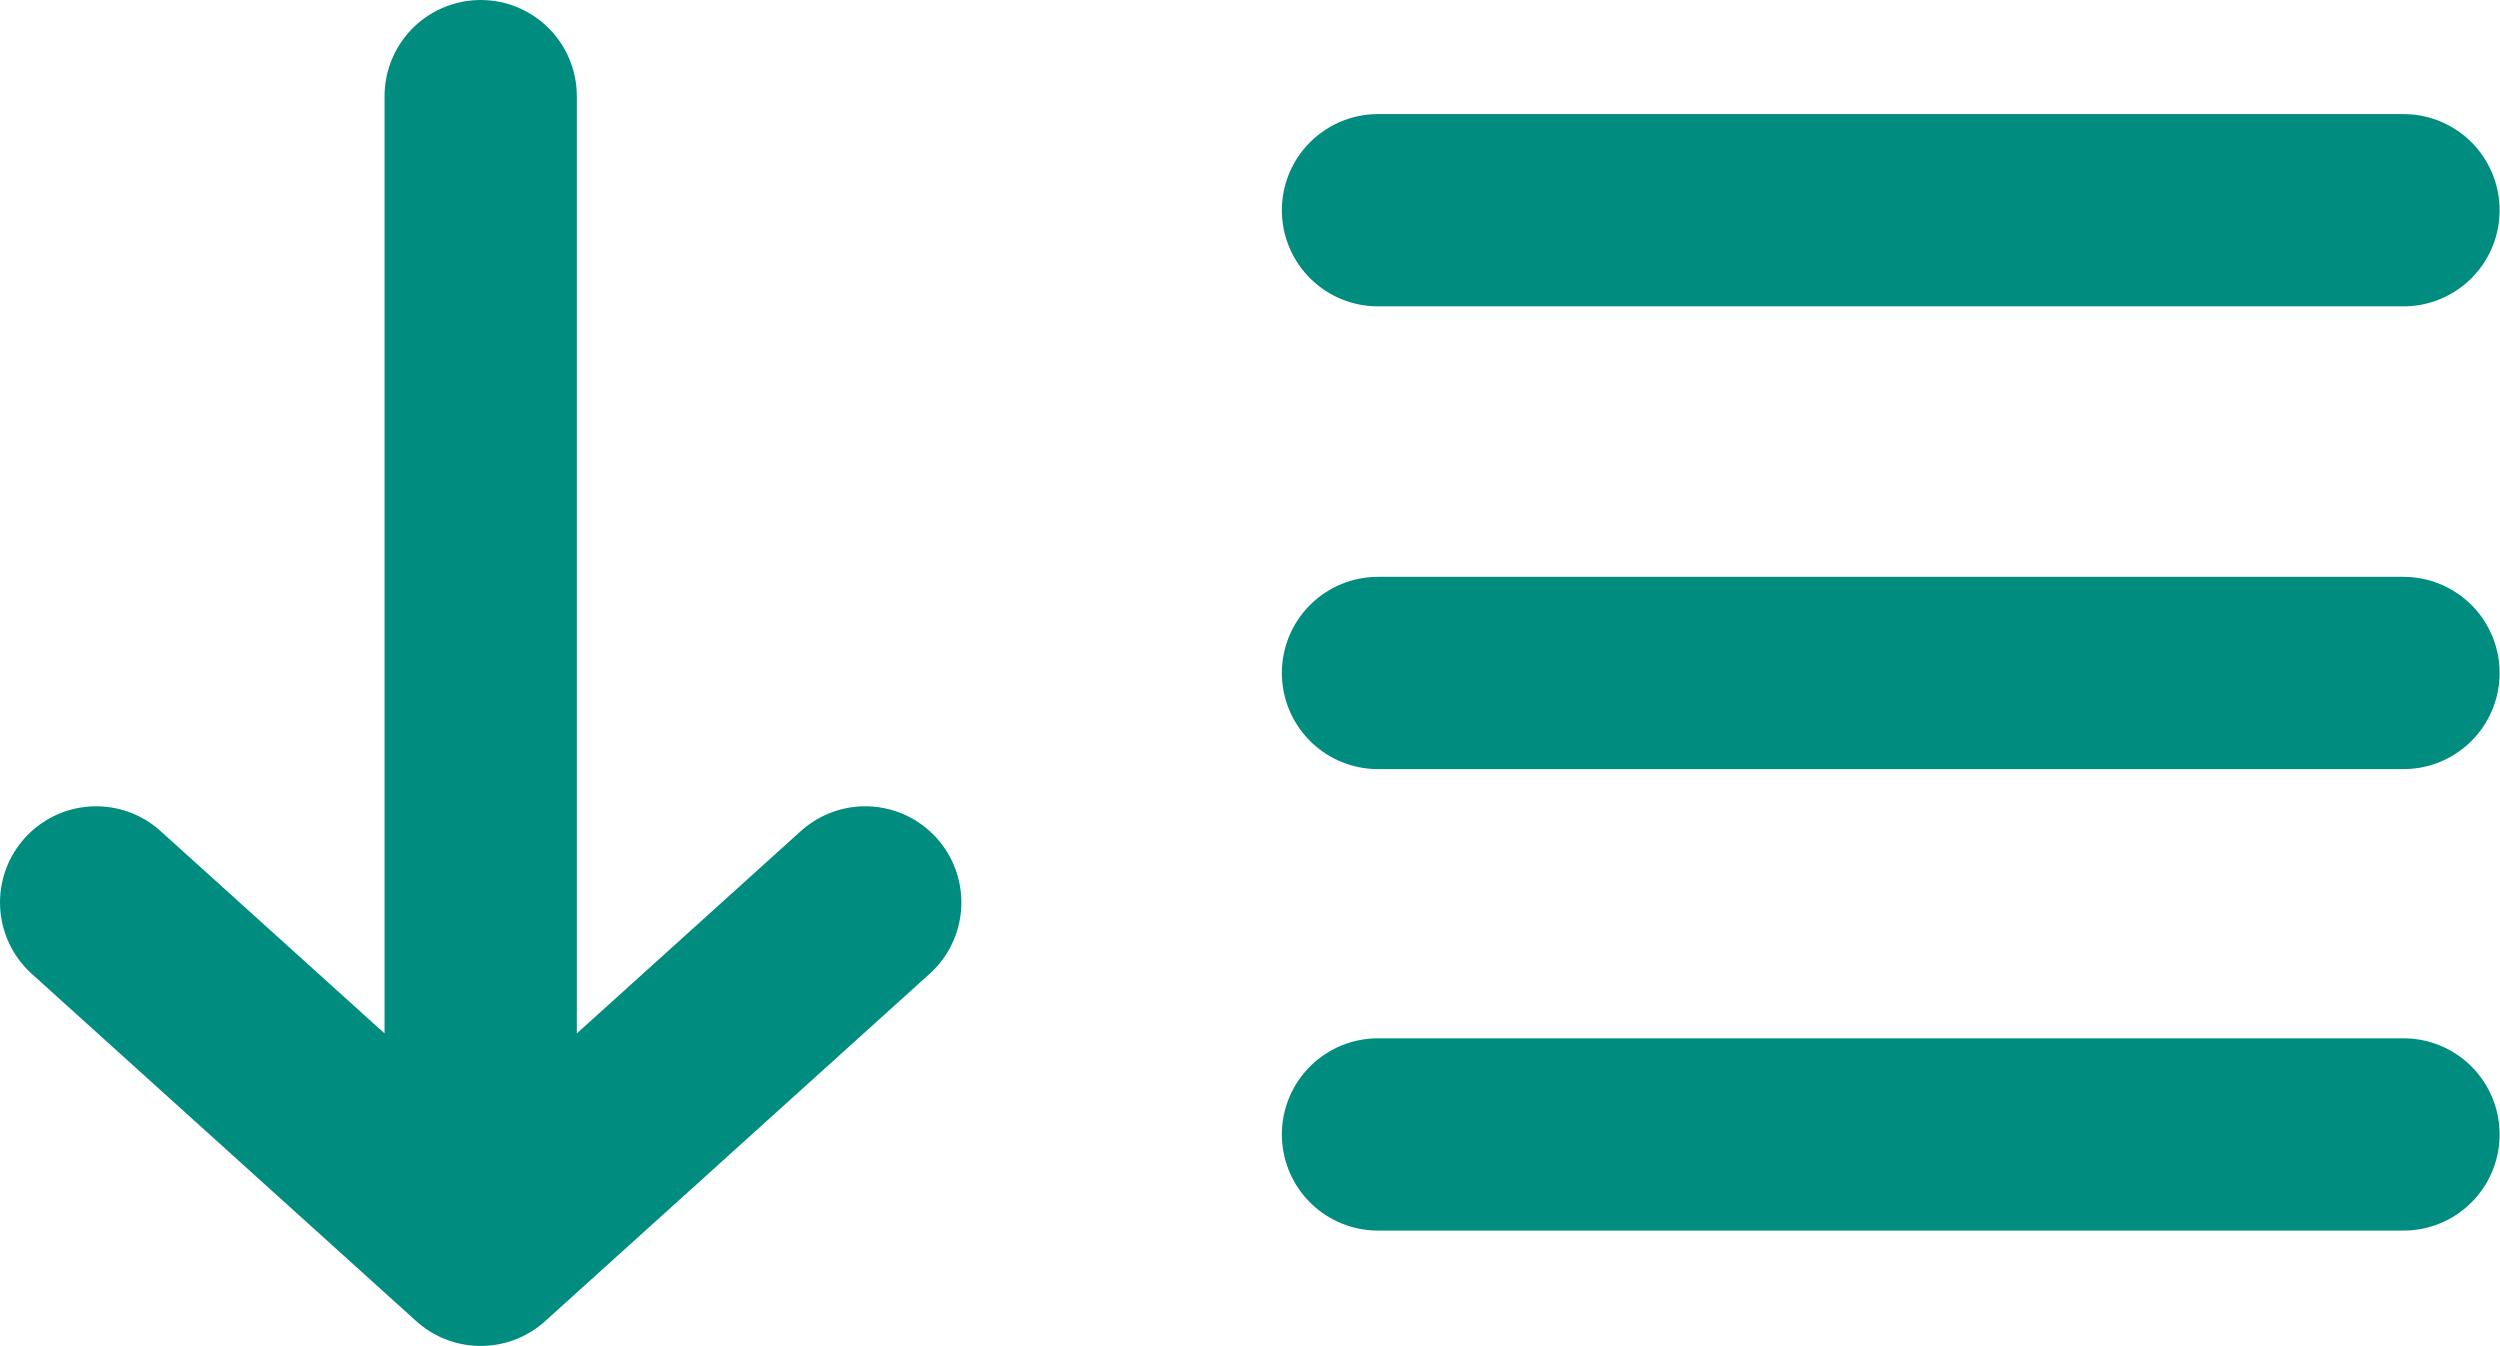
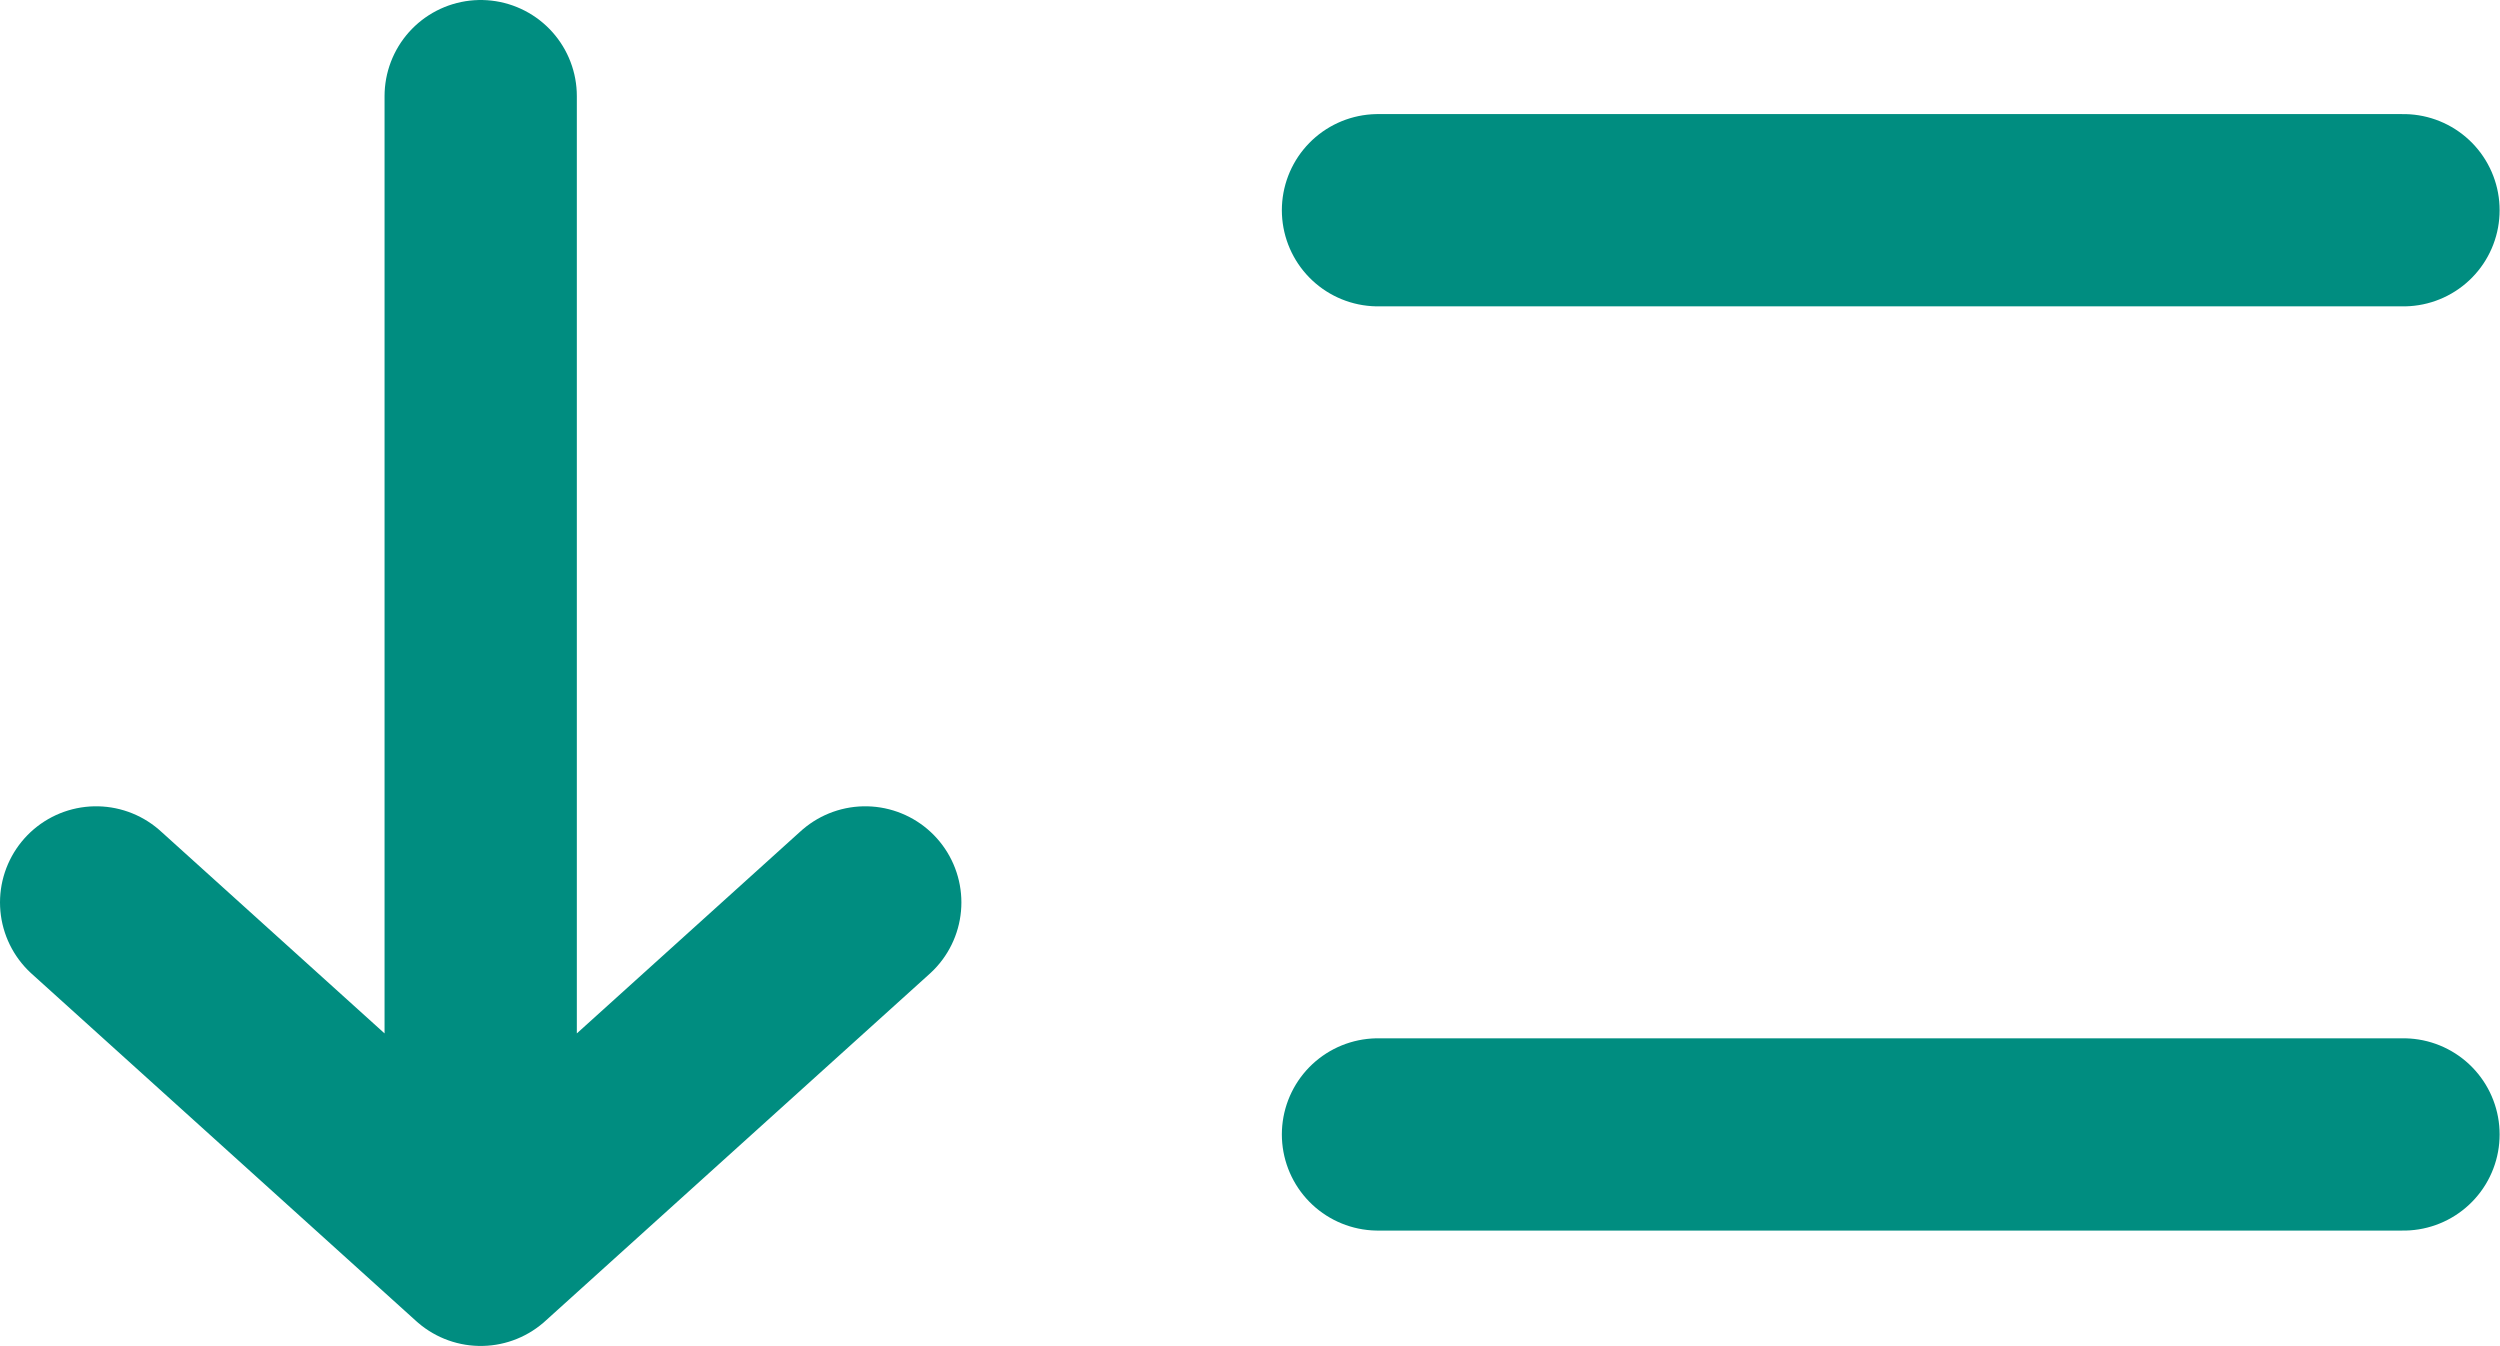
<svg xmlns="http://www.w3.org/2000/svg" width="19.503" height="10.5" viewBox="0 0 19.503 10.5" fill="none">
  <desc>
			Created with Pixso.
	</desc>
  <defs />
-   <path id="Vector" d="M10.75 5.25L18.75 5.25M10.75 1.64L18.75 1.64M10.75 8.85L18.75 8.85M3.75 0.75L3.75 9.75M6.75 7.04L3.75 9.75L0.75 7.04" stroke="#008D80" stroke-opacity="1" stroke-width="1.5" stroke-linejoin="round" stroke-linecap="round" />
+   <path id="Vector" d="M10.75 5.25M10.75 1.64L18.75 1.64M10.75 8.85L18.75 8.85M3.75 0.75L3.75 9.75M6.75 7.04L3.75 9.75L0.75 7.04" stroke="#008D80" stroke-opacity="1" stroke-width="1.5" stroke-linejoin="round" stroke-linecap="round" />
</svg>